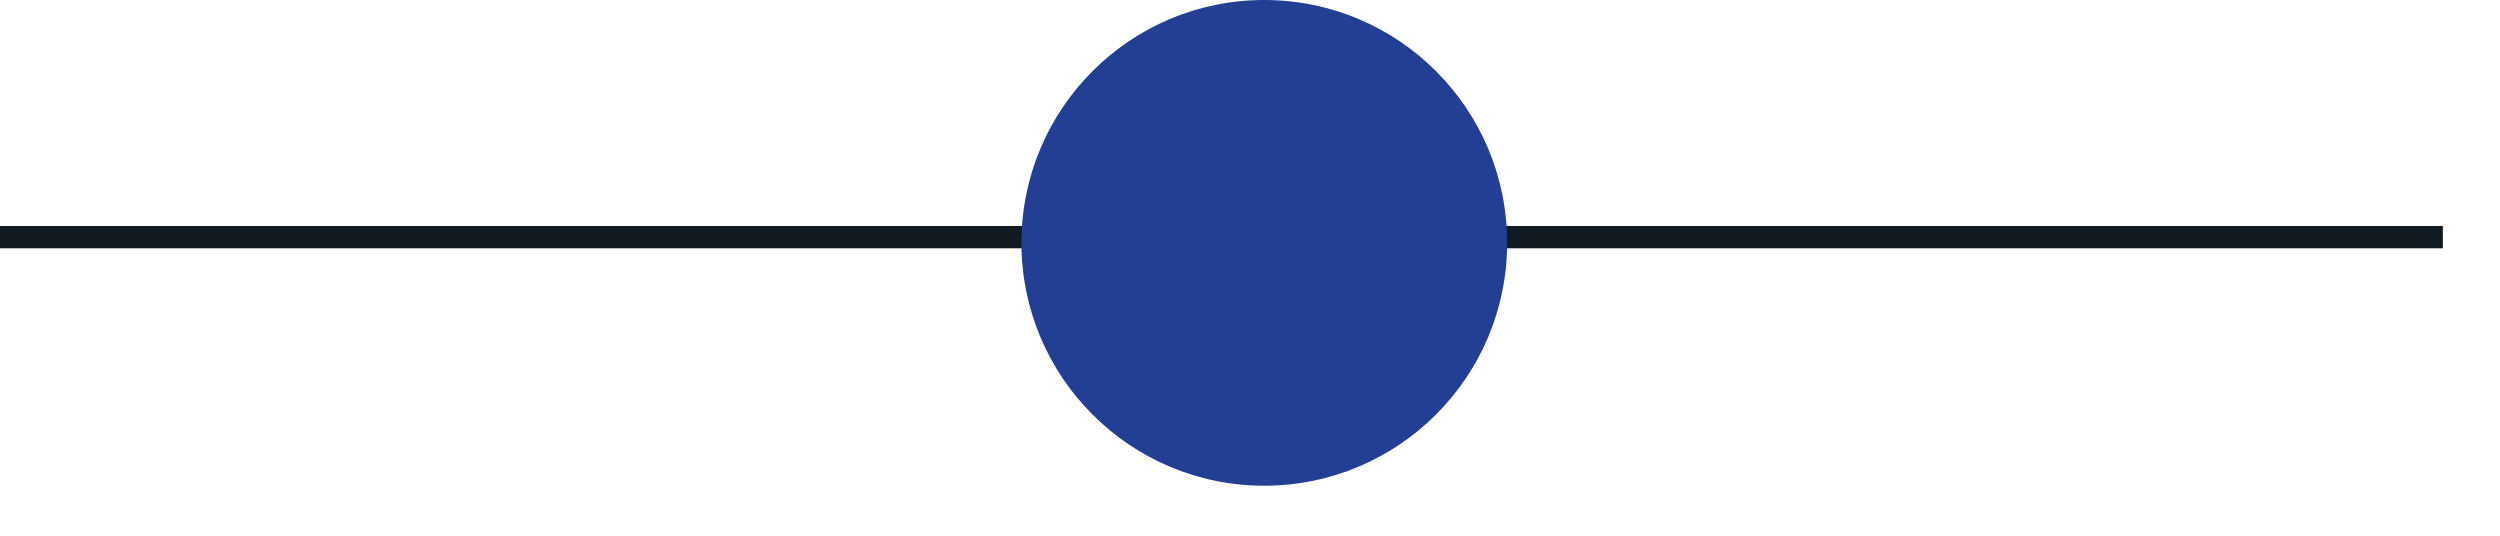
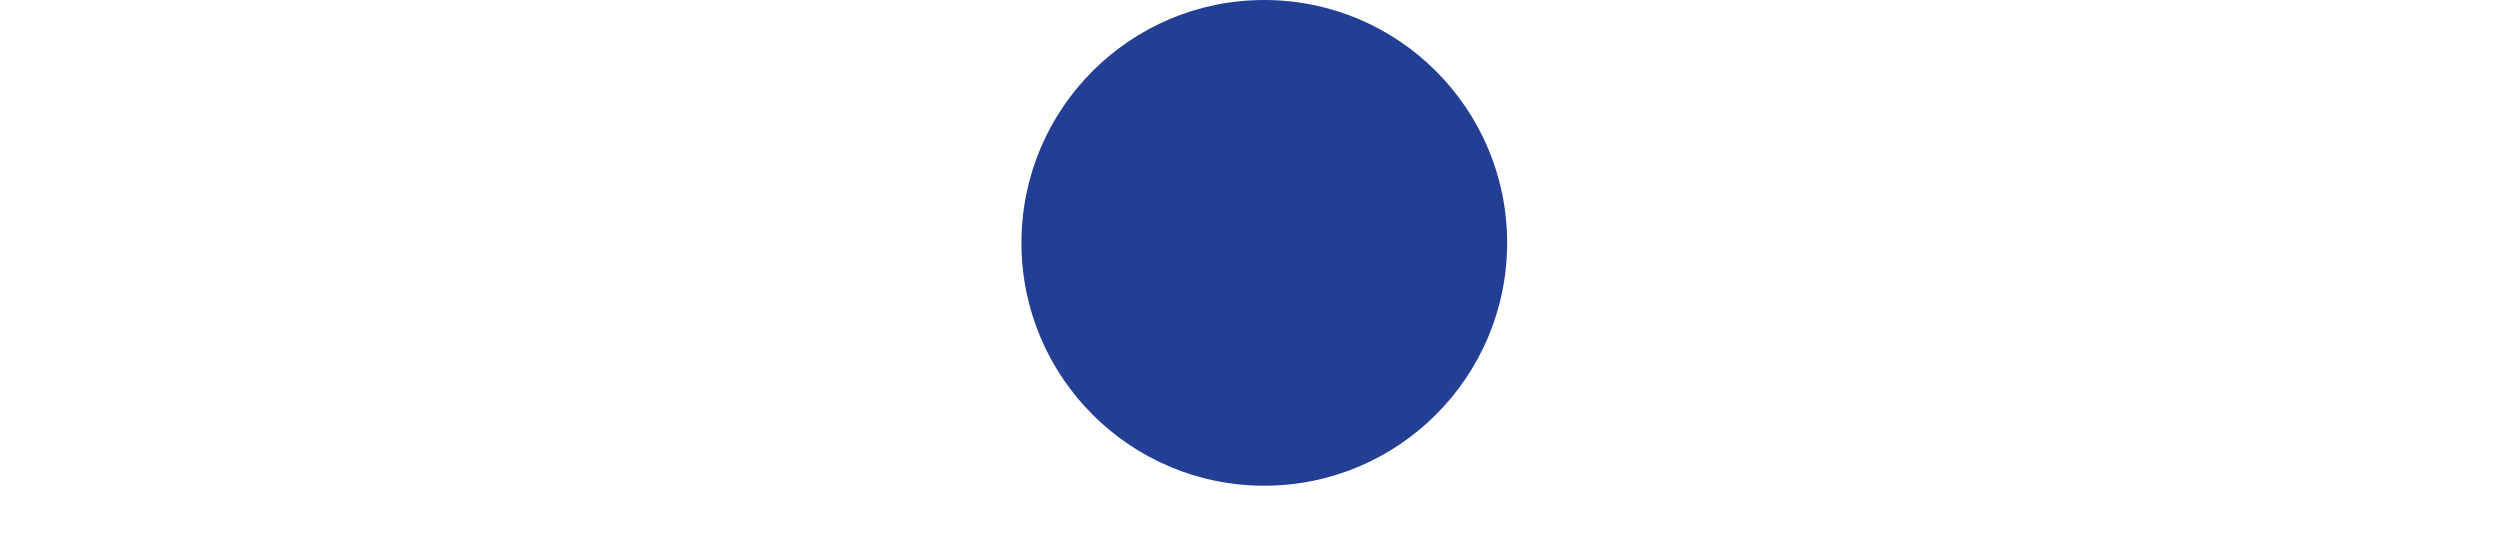
<svg xmlns="http://www.w3.org/2000/svg" width="28" height="6" viewBox="0 0 28 6" fill="none">
-   <path d="M0 2.656H27.36" stroke="#111921" stroke-width="0.25" stroke-miterlimit="10" />
  <path d="M14.159 5.44C15.662 5.44 16.88 4.222 16.88 2.72C16.88 1.218 15.662 0 14.159 0C12.657 0 11.44 1.218 11.44 2.72C11.44 4.222 12.657 5.44 14.159 5.44Z" fill="#233F94" />
</svg>